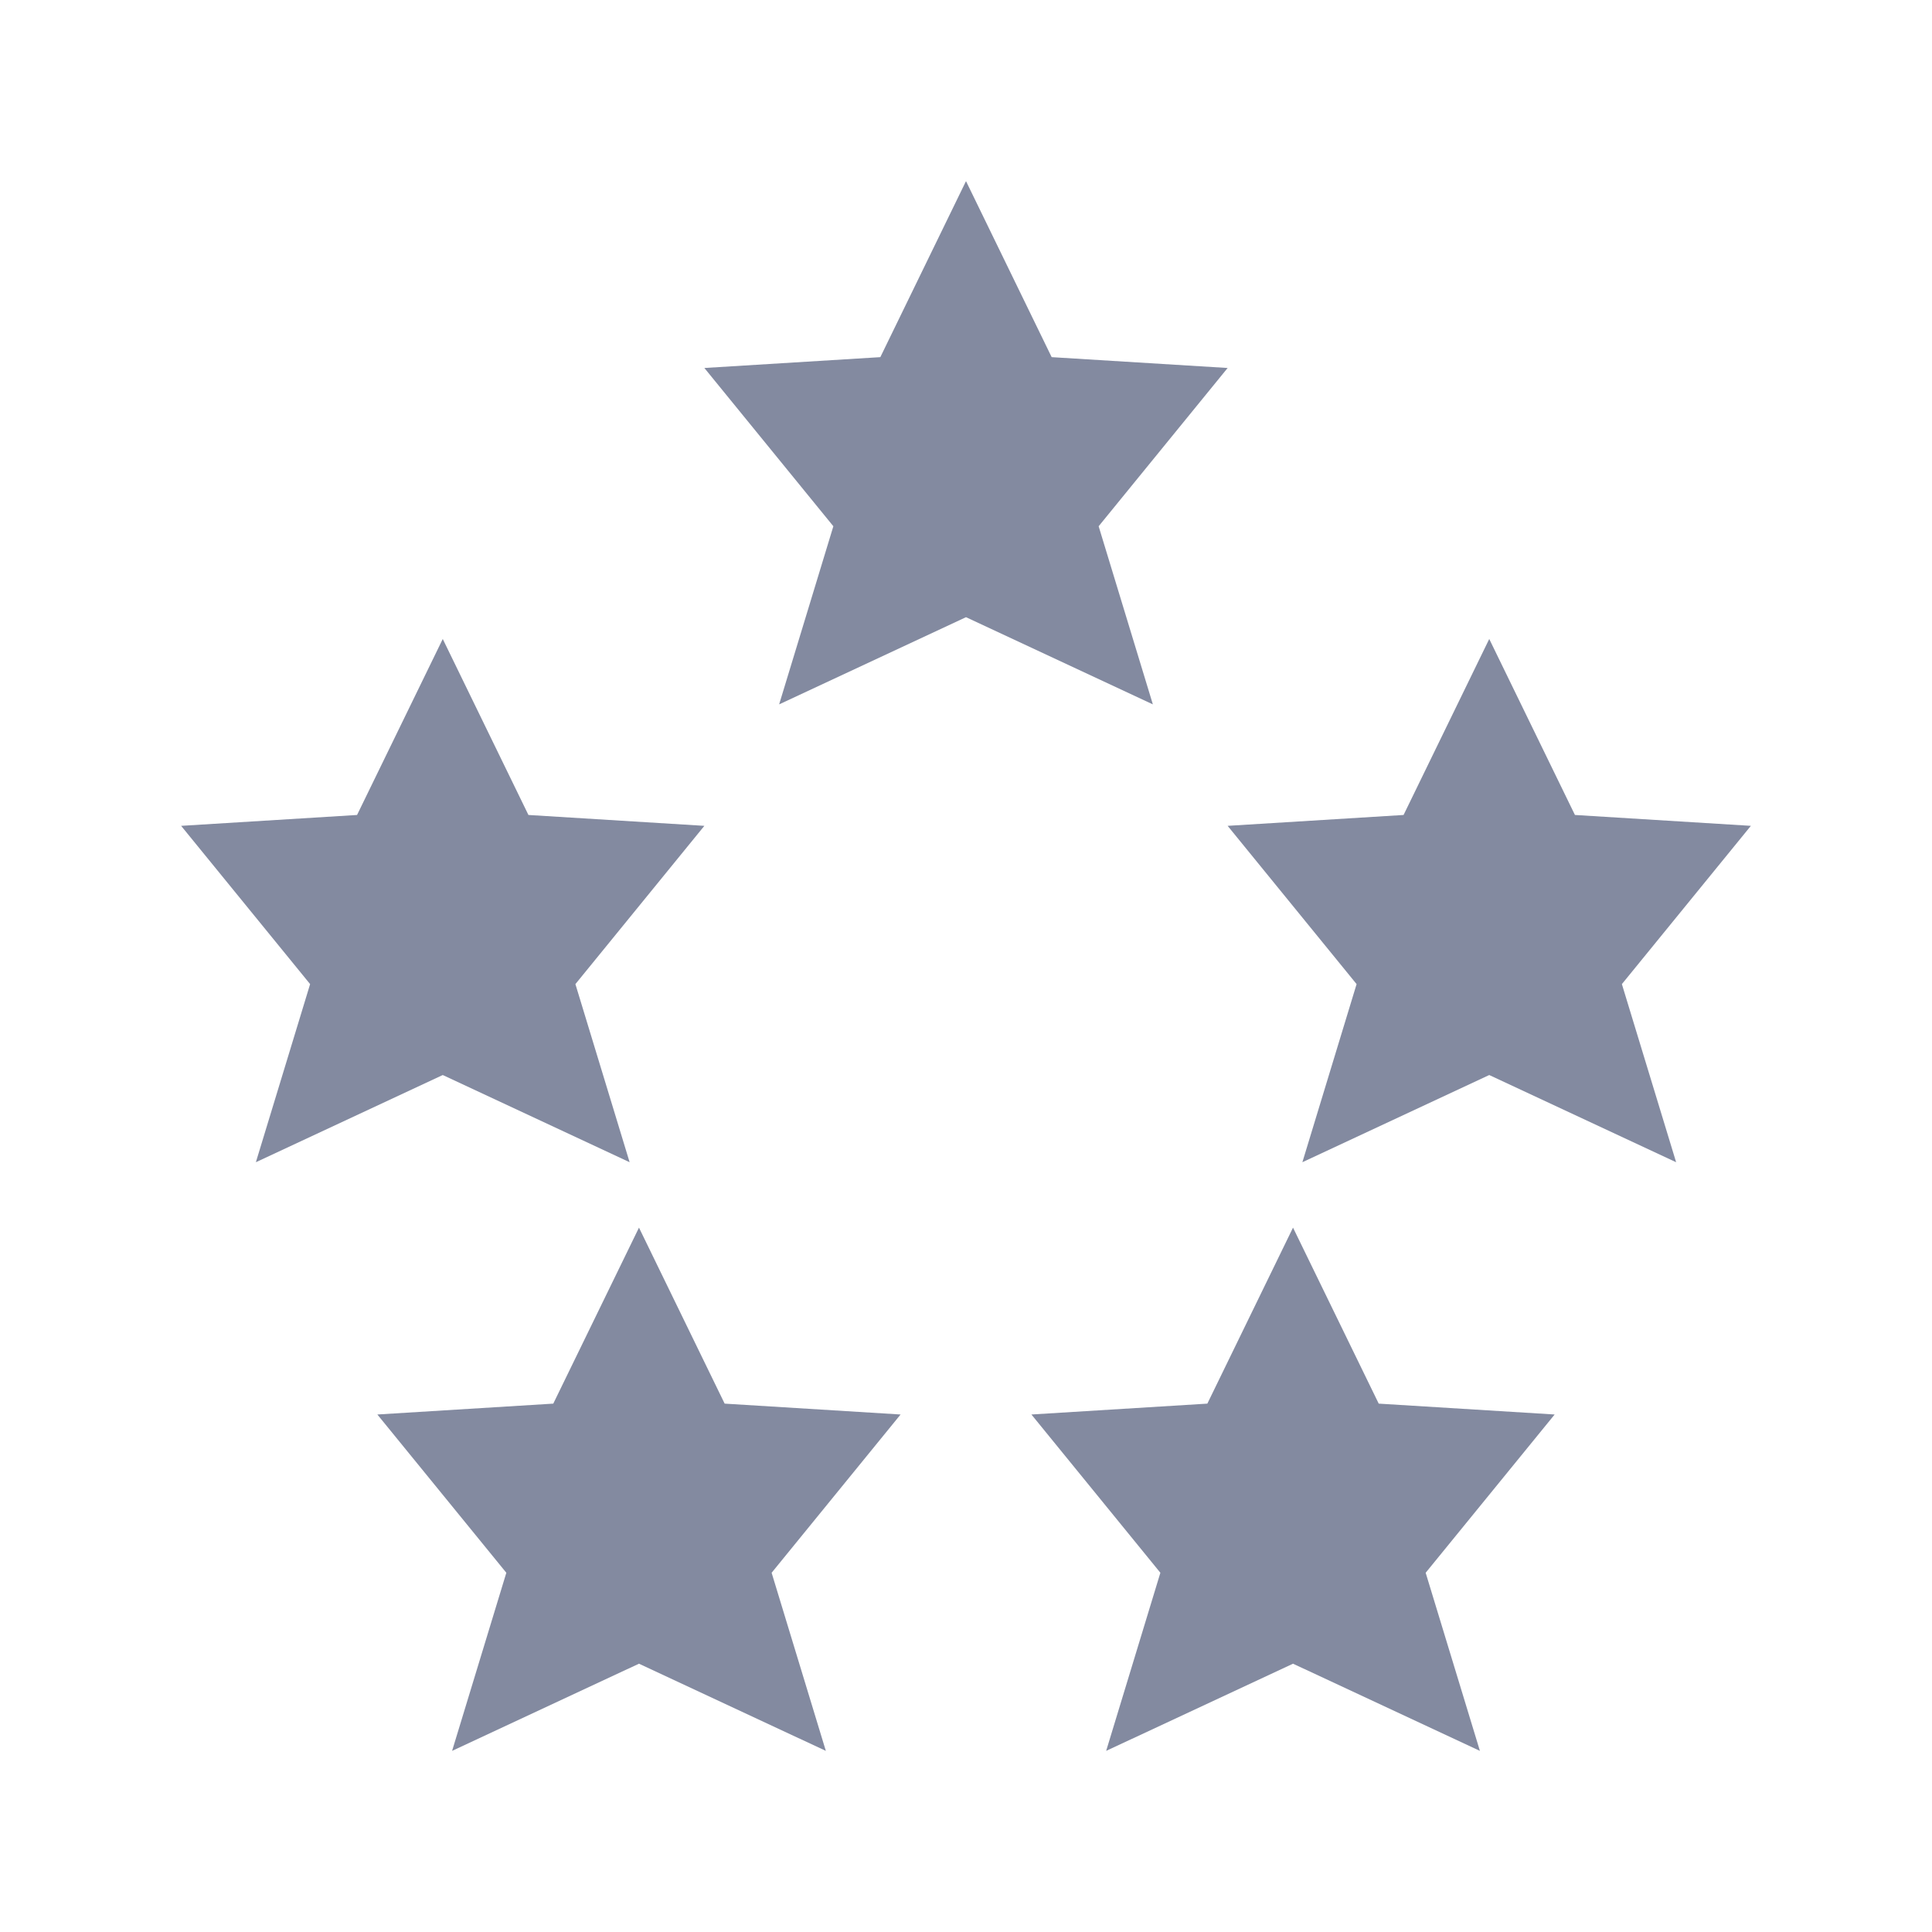
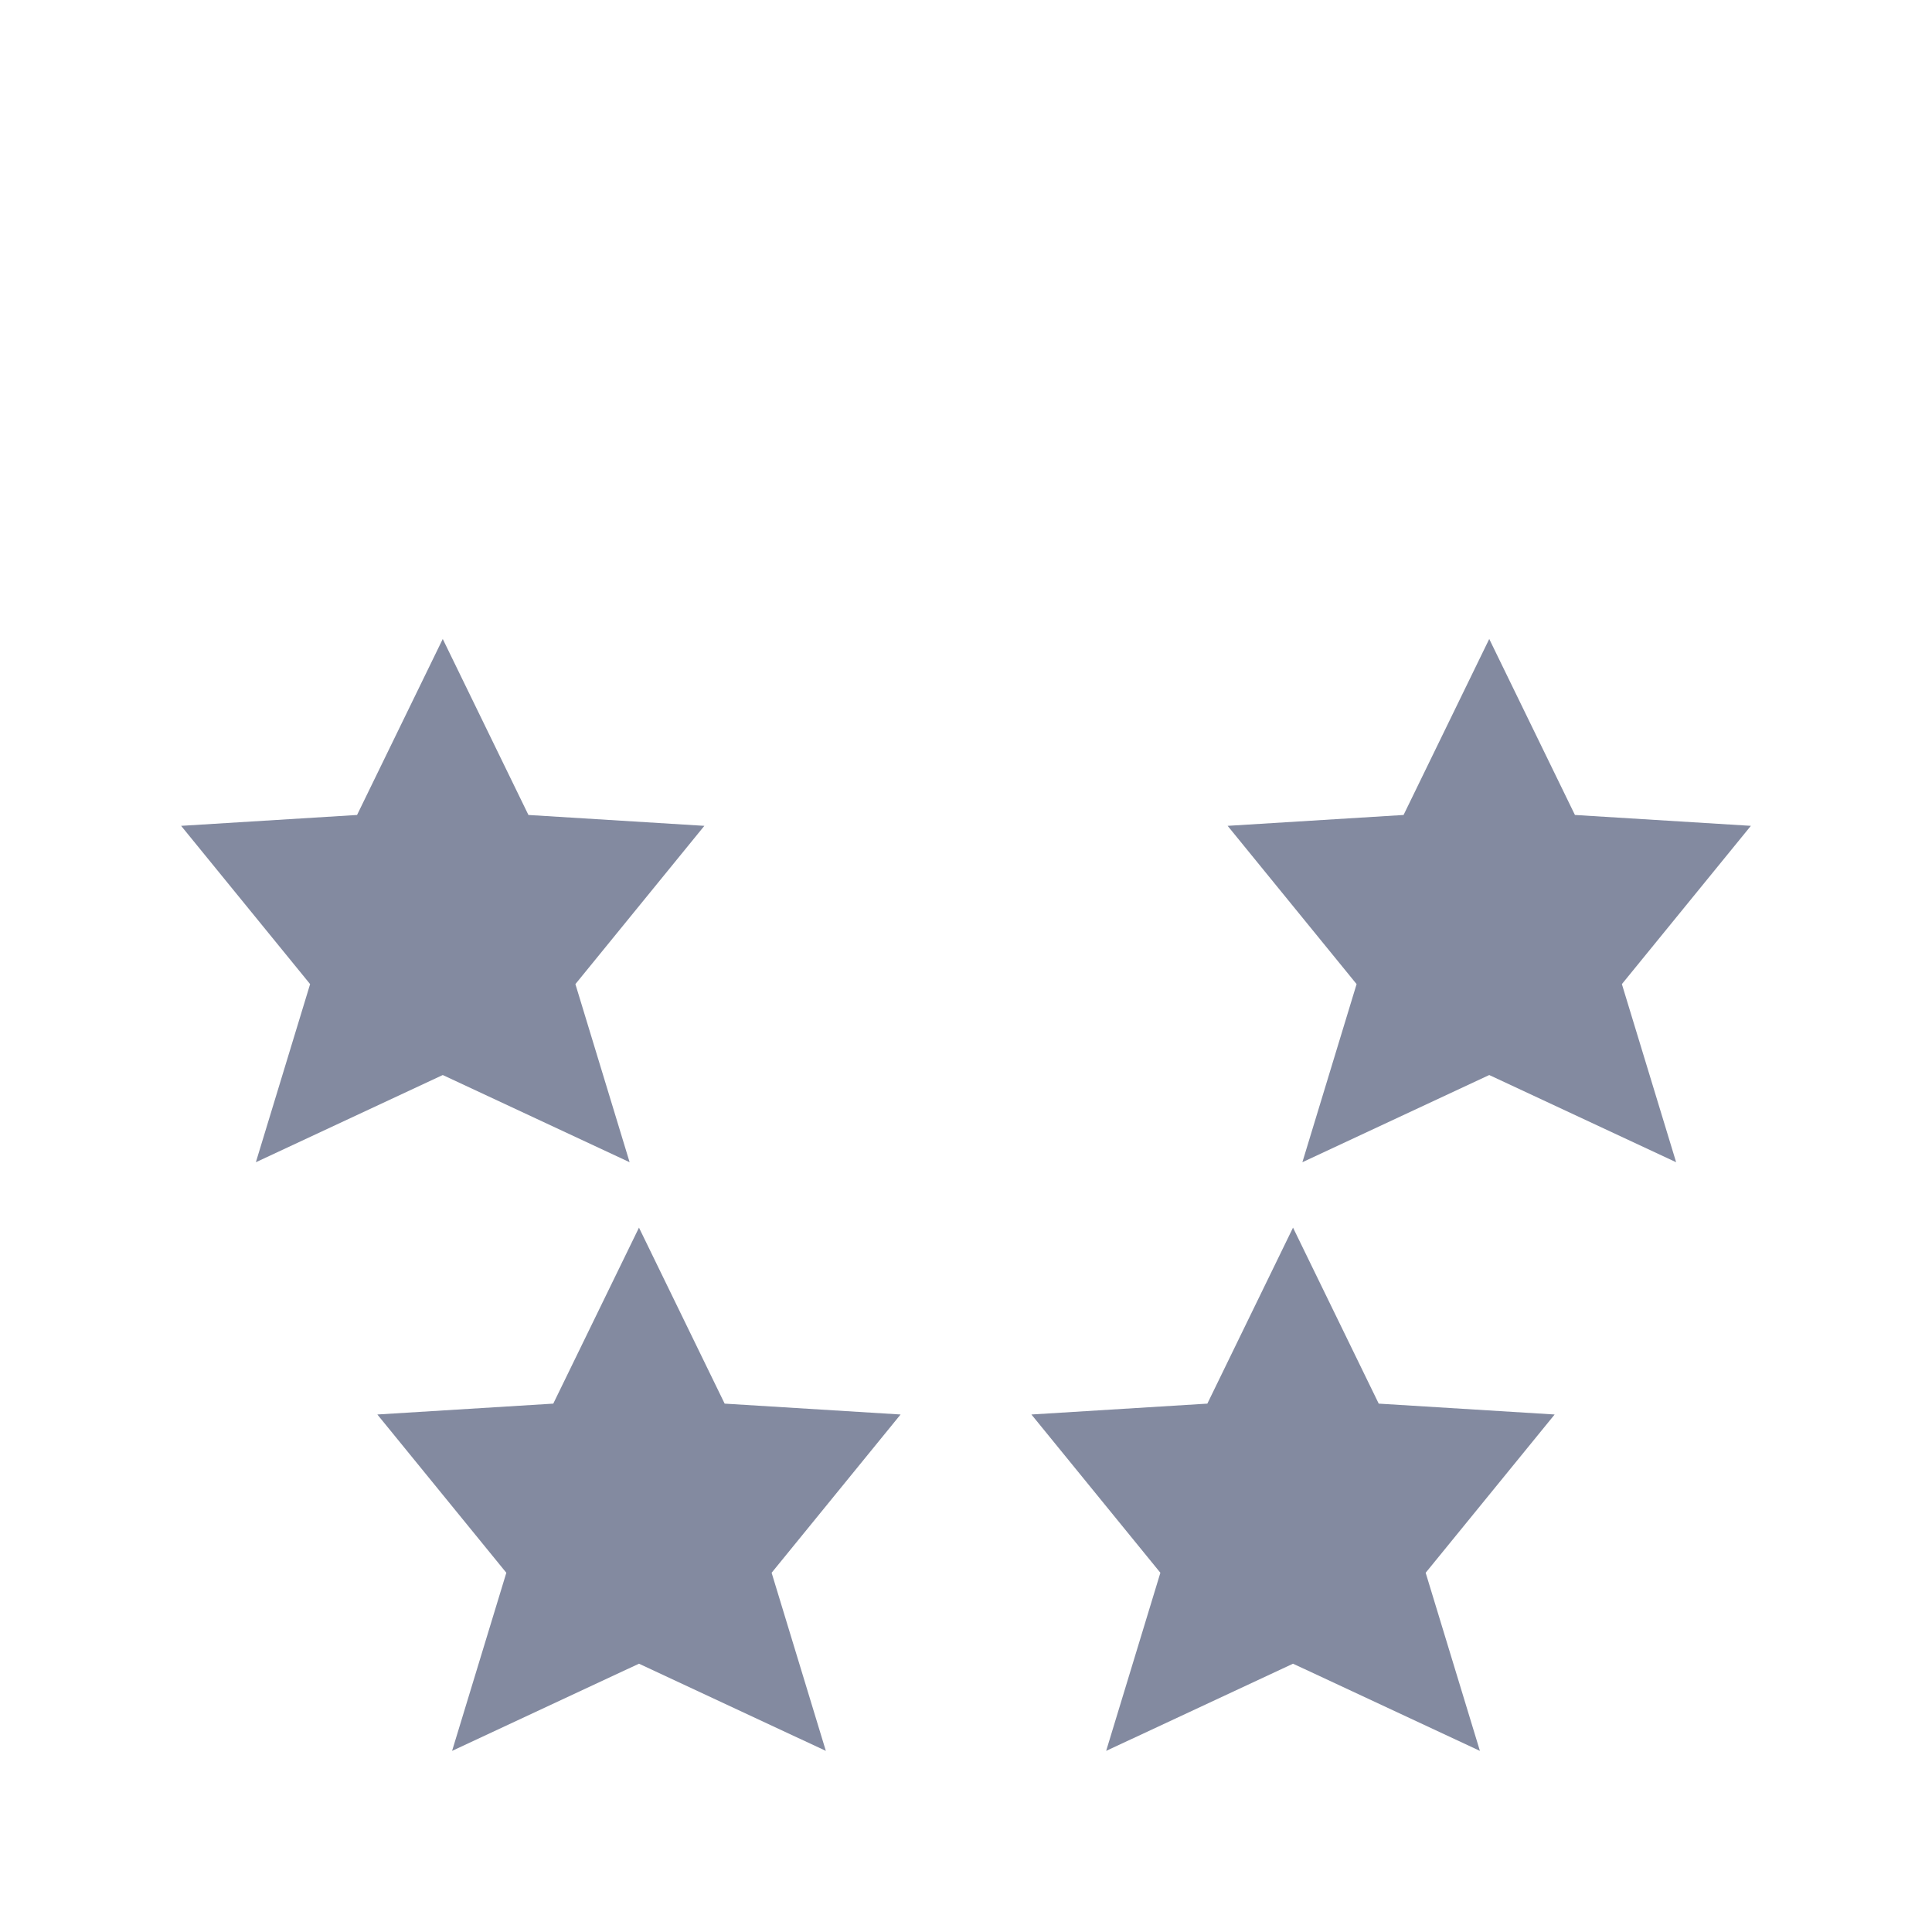
<svg xmlns="http://www.w3.org/2000/svg" width="64" height="64" viewBox="0 0 64 64" fill="none">
  <g clip-path="url(#clip0_4715_26954)">
    <g clip-path="url(#clip1_4715_26954)">
-       <path d="M32 20.445L38.19 23.333L36.394 17.433L40.667 12.19L34.838 11.831L32 6L29.162 11.831L23.333 12.19L27.606 17.433L25.81 23.333L32 20.445Z" fill="#838AA0" />
      <path d="M14.667 35.612L20.857 38.5L19.061 32.6L23.333 27.357L17.505 26.997L14.667 21.167L11.828 26.997L6 27.357L10.273 32.6L8.476 38.5L14.667 35.612Z" fill="#838AA0" />
      <path d="M21.167 55.112L27.357 58L25.561 52.1L29.833 46.857L24.005 46.497L21.167 40.667L18.328 46.497L12.5 46.857L16.773 52.1L14.976 58L21.167 55.112Z" fill="#838AA0" />
      <path d="M49.333 35.612L43.143 38.5L44.939 32.6L40.667 27.357L46.495 26.997L49.333 21.167L52.172 26.997L58 27.357L53.727 32.6L55.524 38.5L49.333 35.612Z" fill="#838AA0" />
      <path d="M42.833 55.112L36.643 58L38.439 52.1L34.167 46.857L39.995 46.497L42.833 40.667L45.672 46.497L51.5 46.857L47.227 52.1L49.024 58L42.833 55.112Z" fill="#838AA0" />
    </g>
  </g>
  <defs>
    <clipPath id="clip0_4715_26954">
      <rect width="64" height="64" fill="white" />
    </clipPath>
    <clipPath id="clip1_4715_26954">
      <rect width="52" height="52" fill="white" transform="translate(6 6)" />
    </clipPath>
  </defs>
</svg>